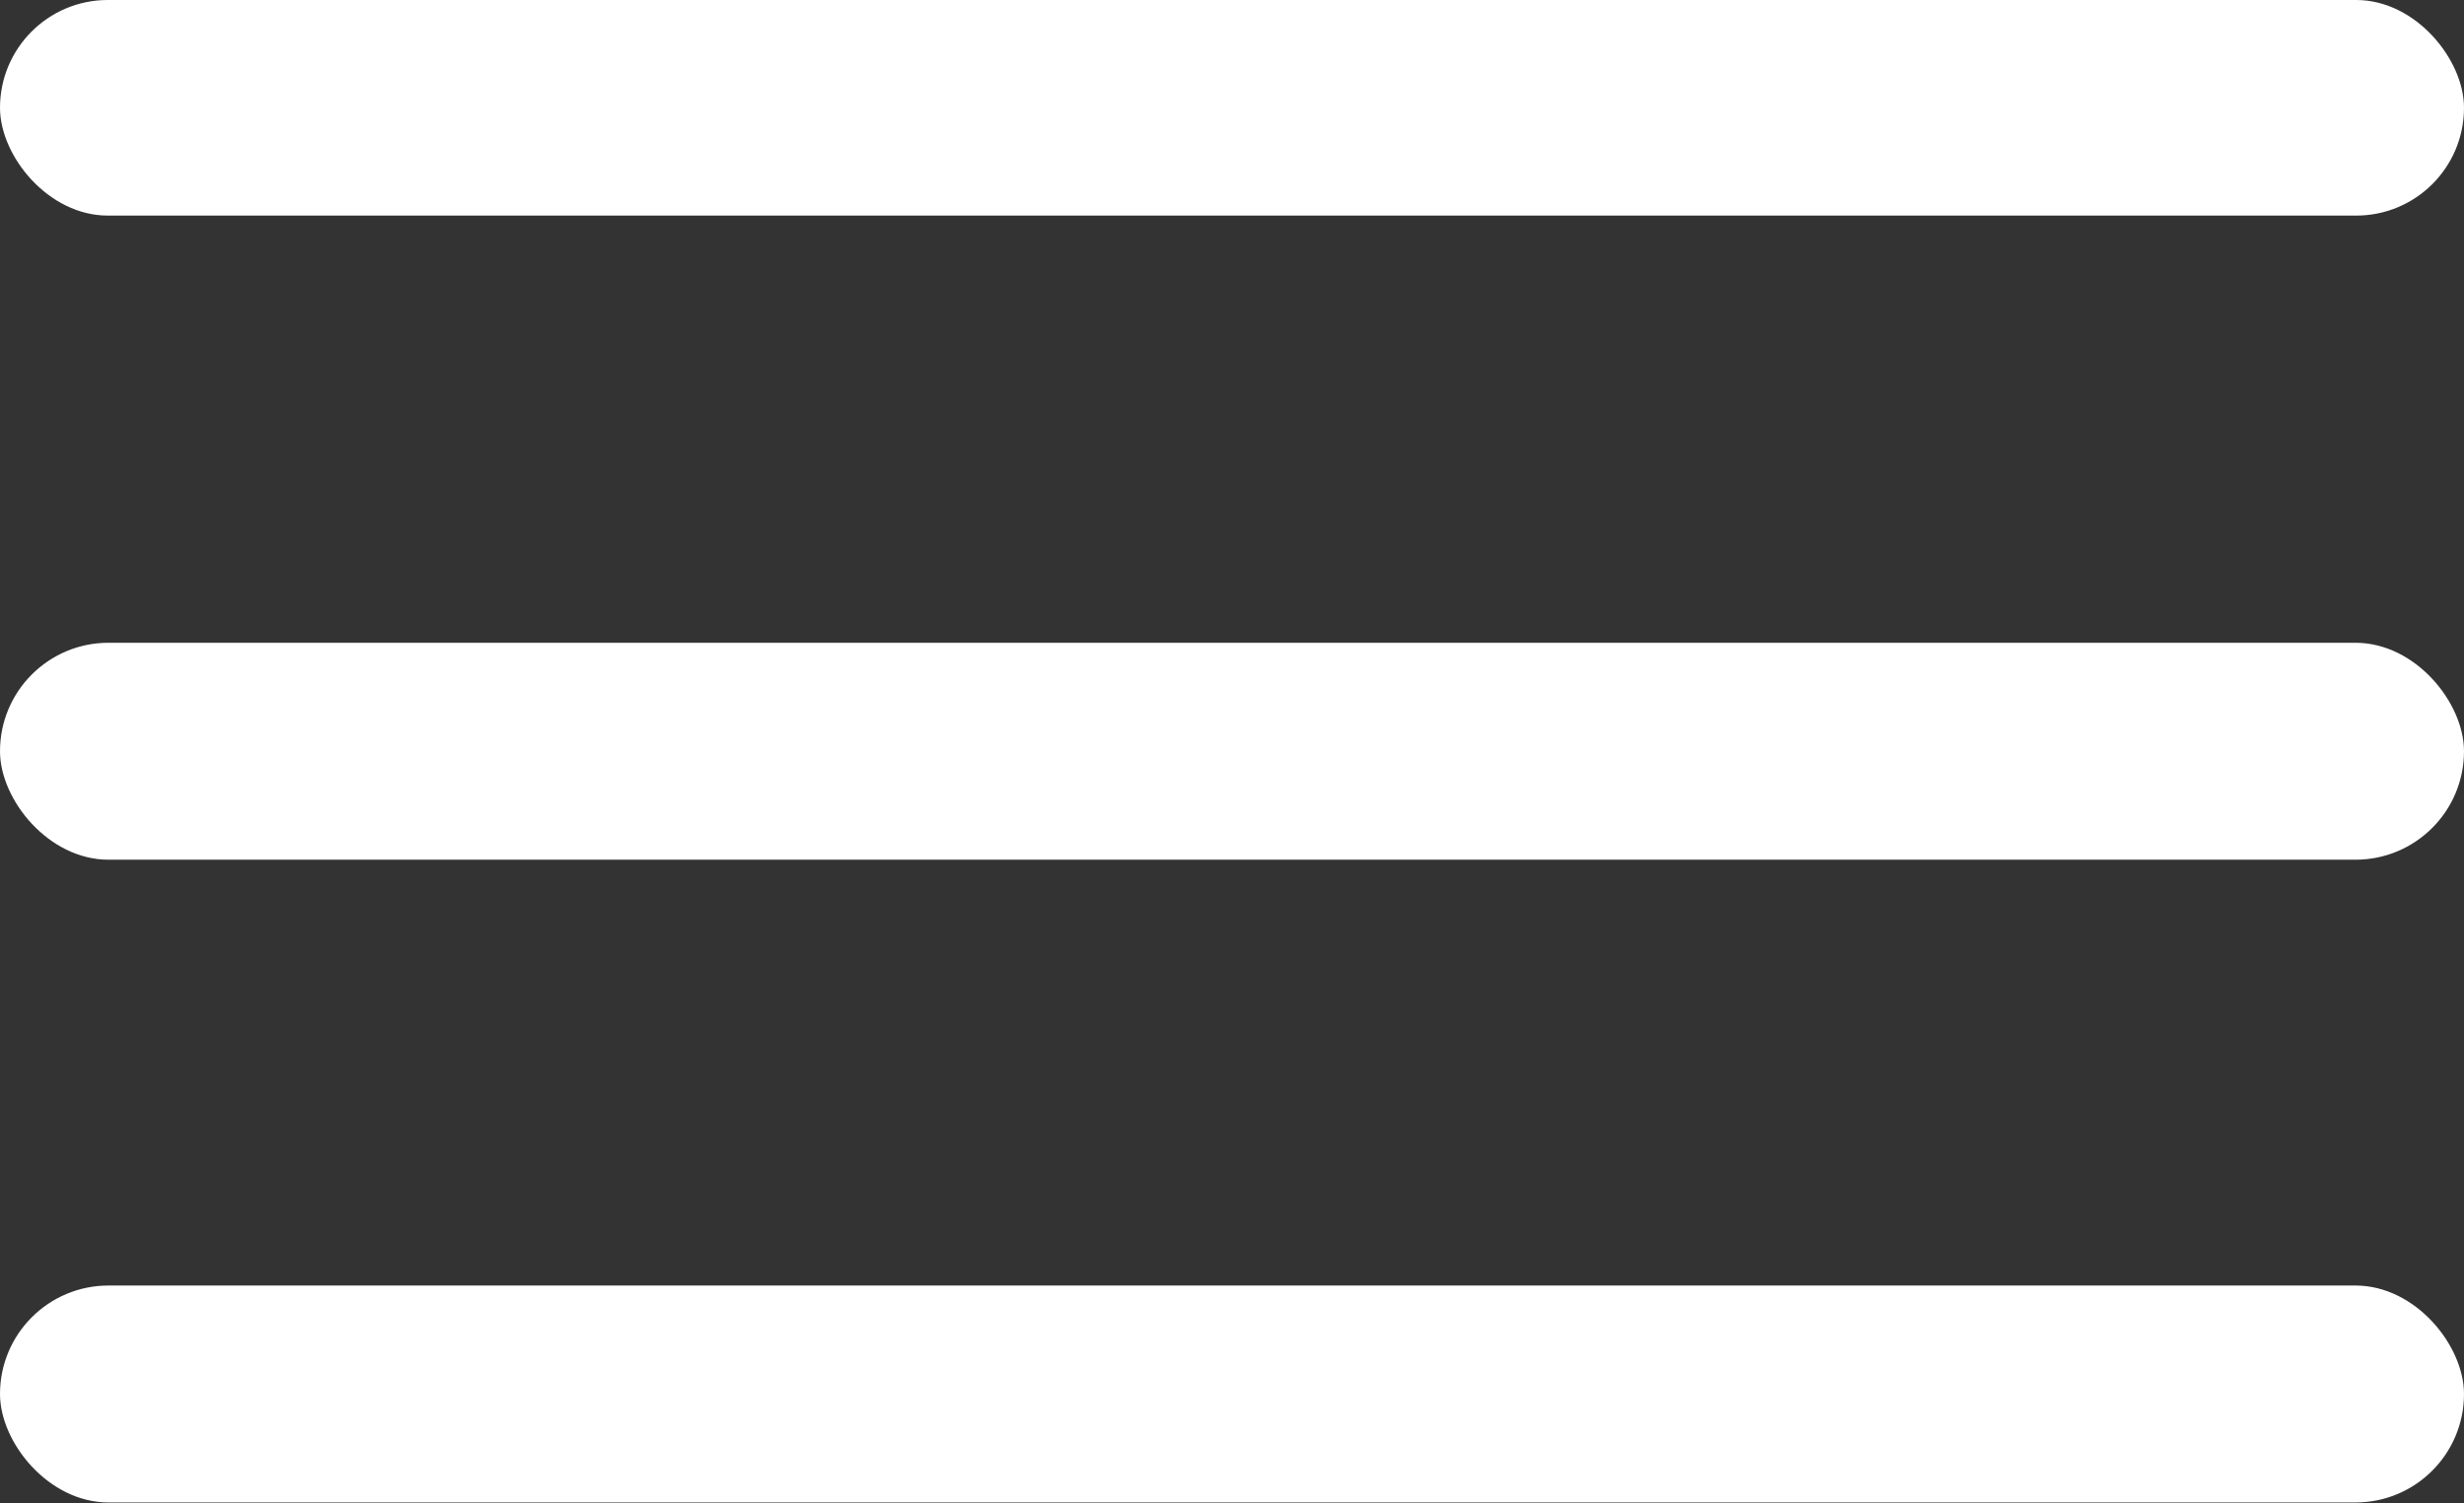
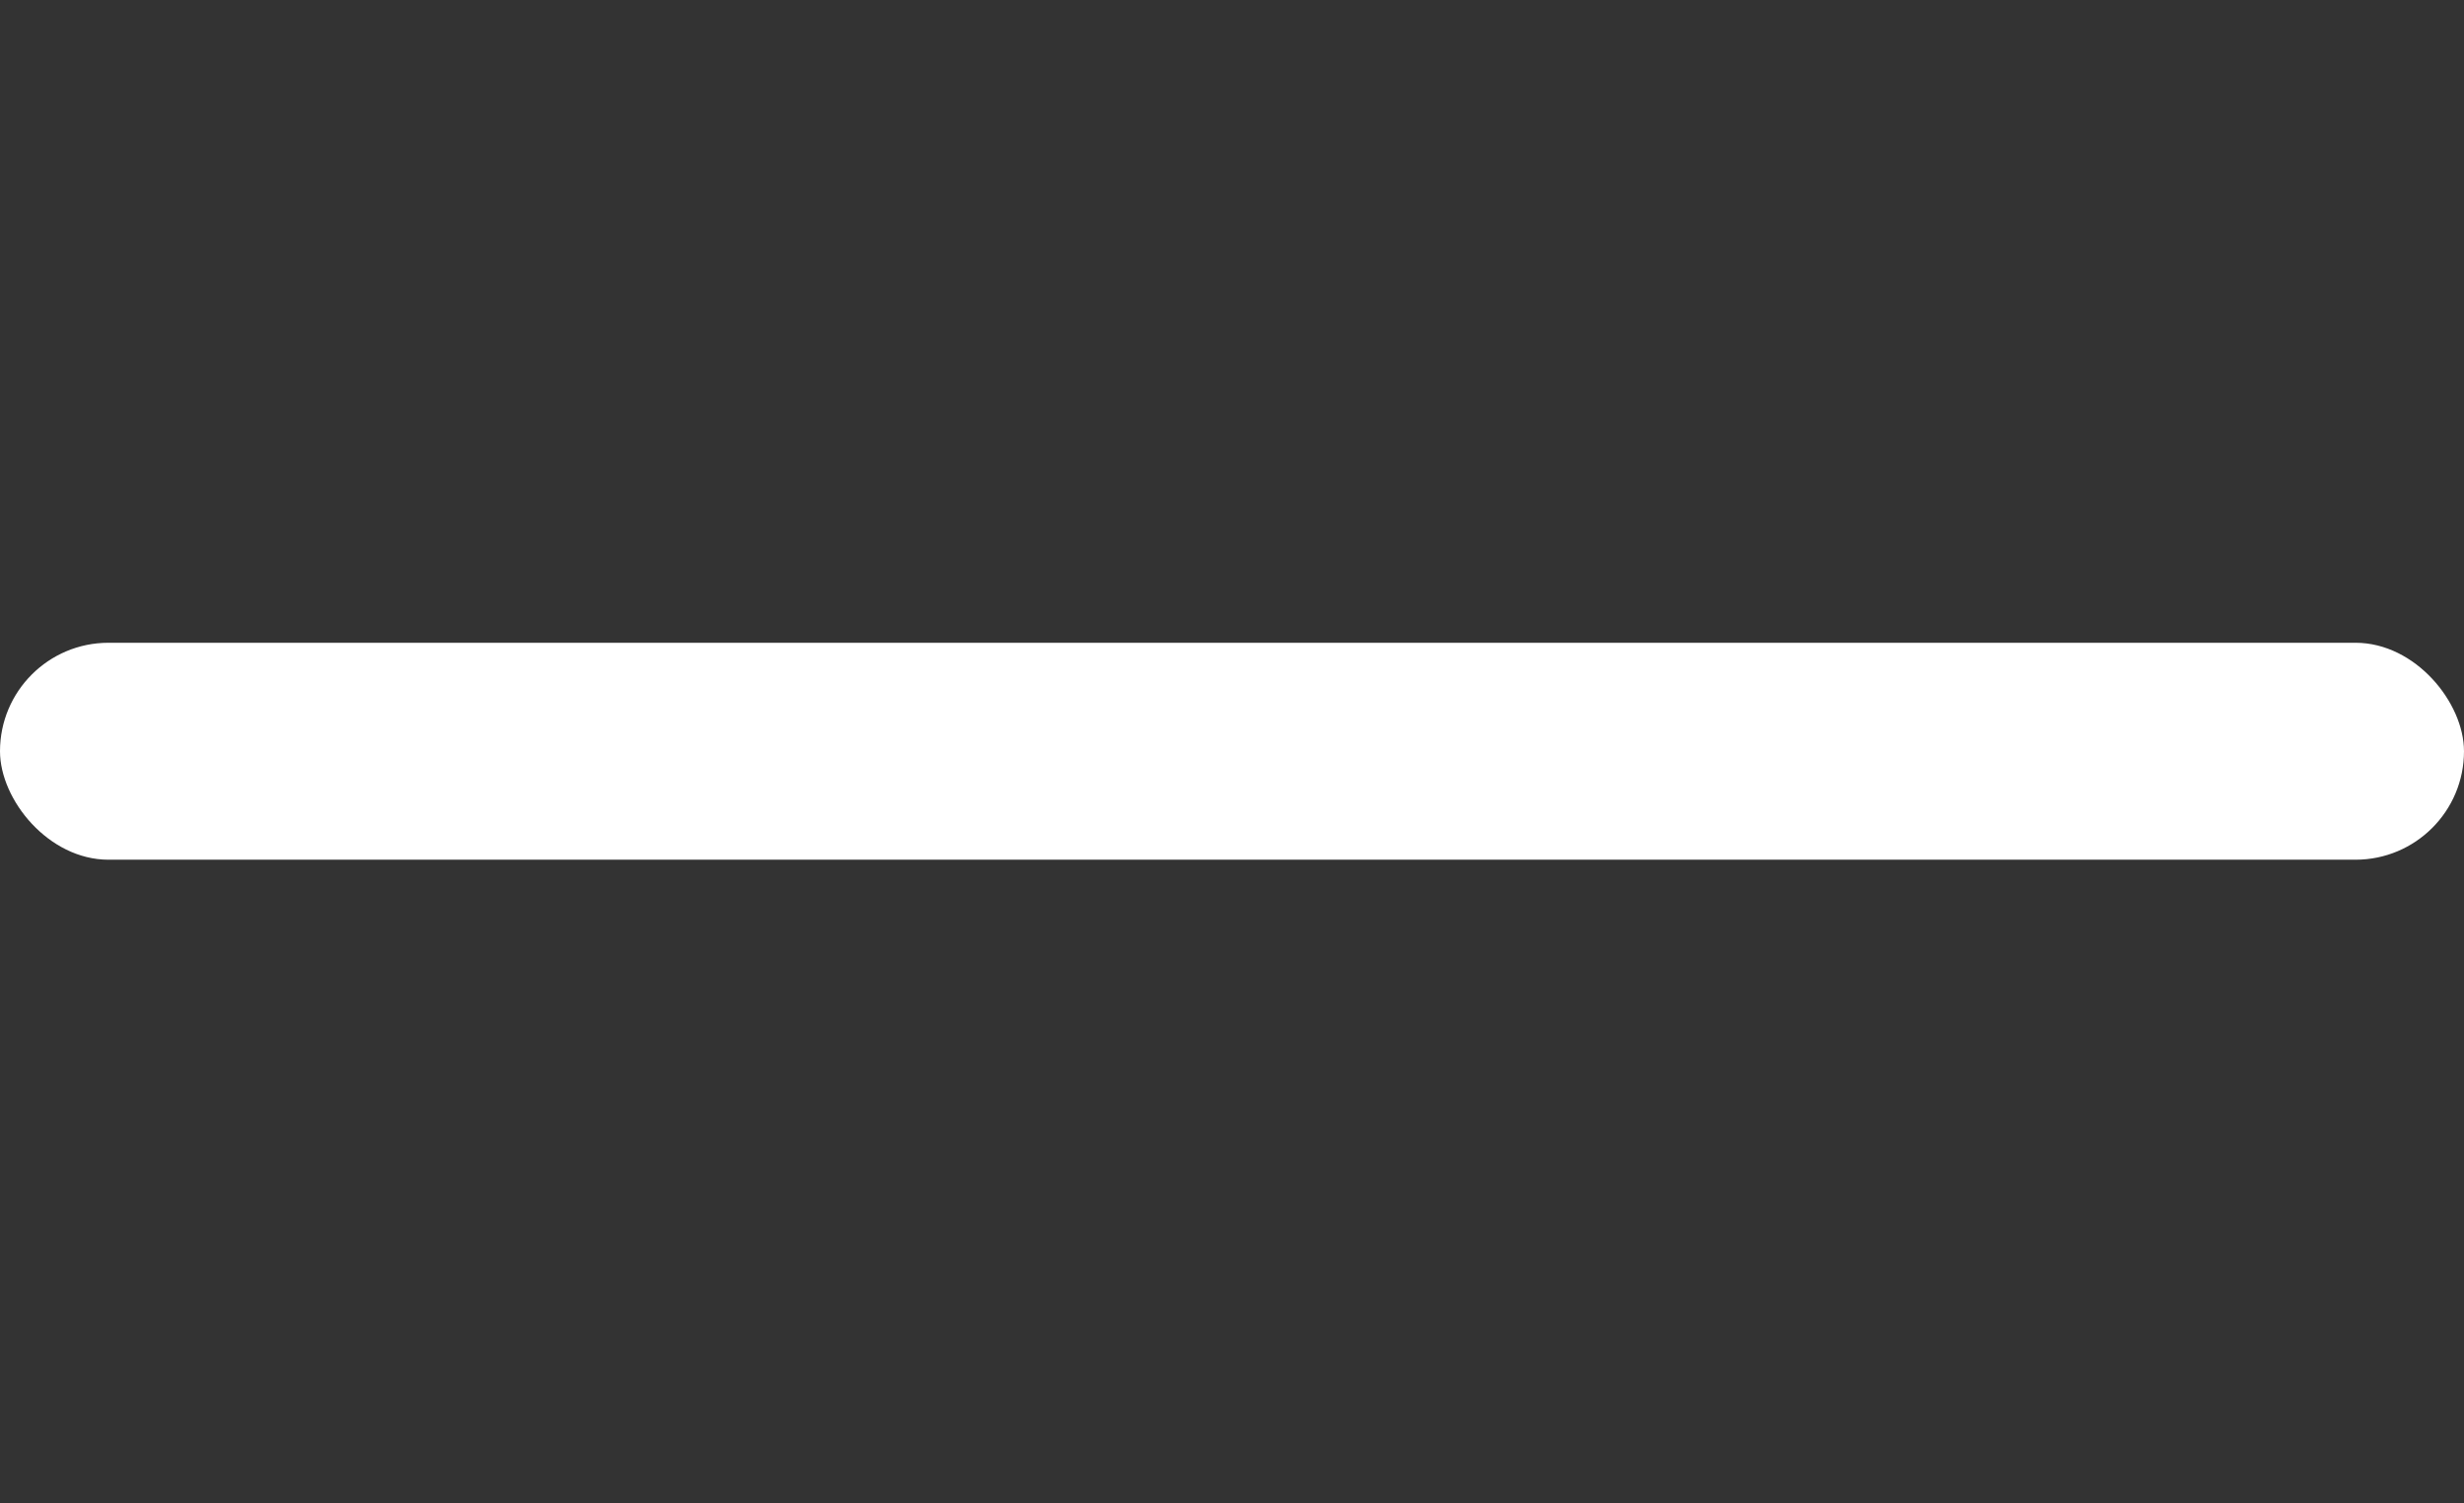
<svg xmlns="http://www.w3.org/2000/svg" width="400" height="244" viewBox="0 0 400 244" fill="none">
  <rect x="0" y="0" width="400" height="244" fill="#333333" stroke="none" />
-   <rect width="400" height="35" rx="17.5" fill="white" />
  <rect y="104.348" width="400" height="35.219" rx="17.609" fill="white" />
-   <rect y="208.695" width="400" height="35.219" rx="17.609" fill="white" />
</svg>